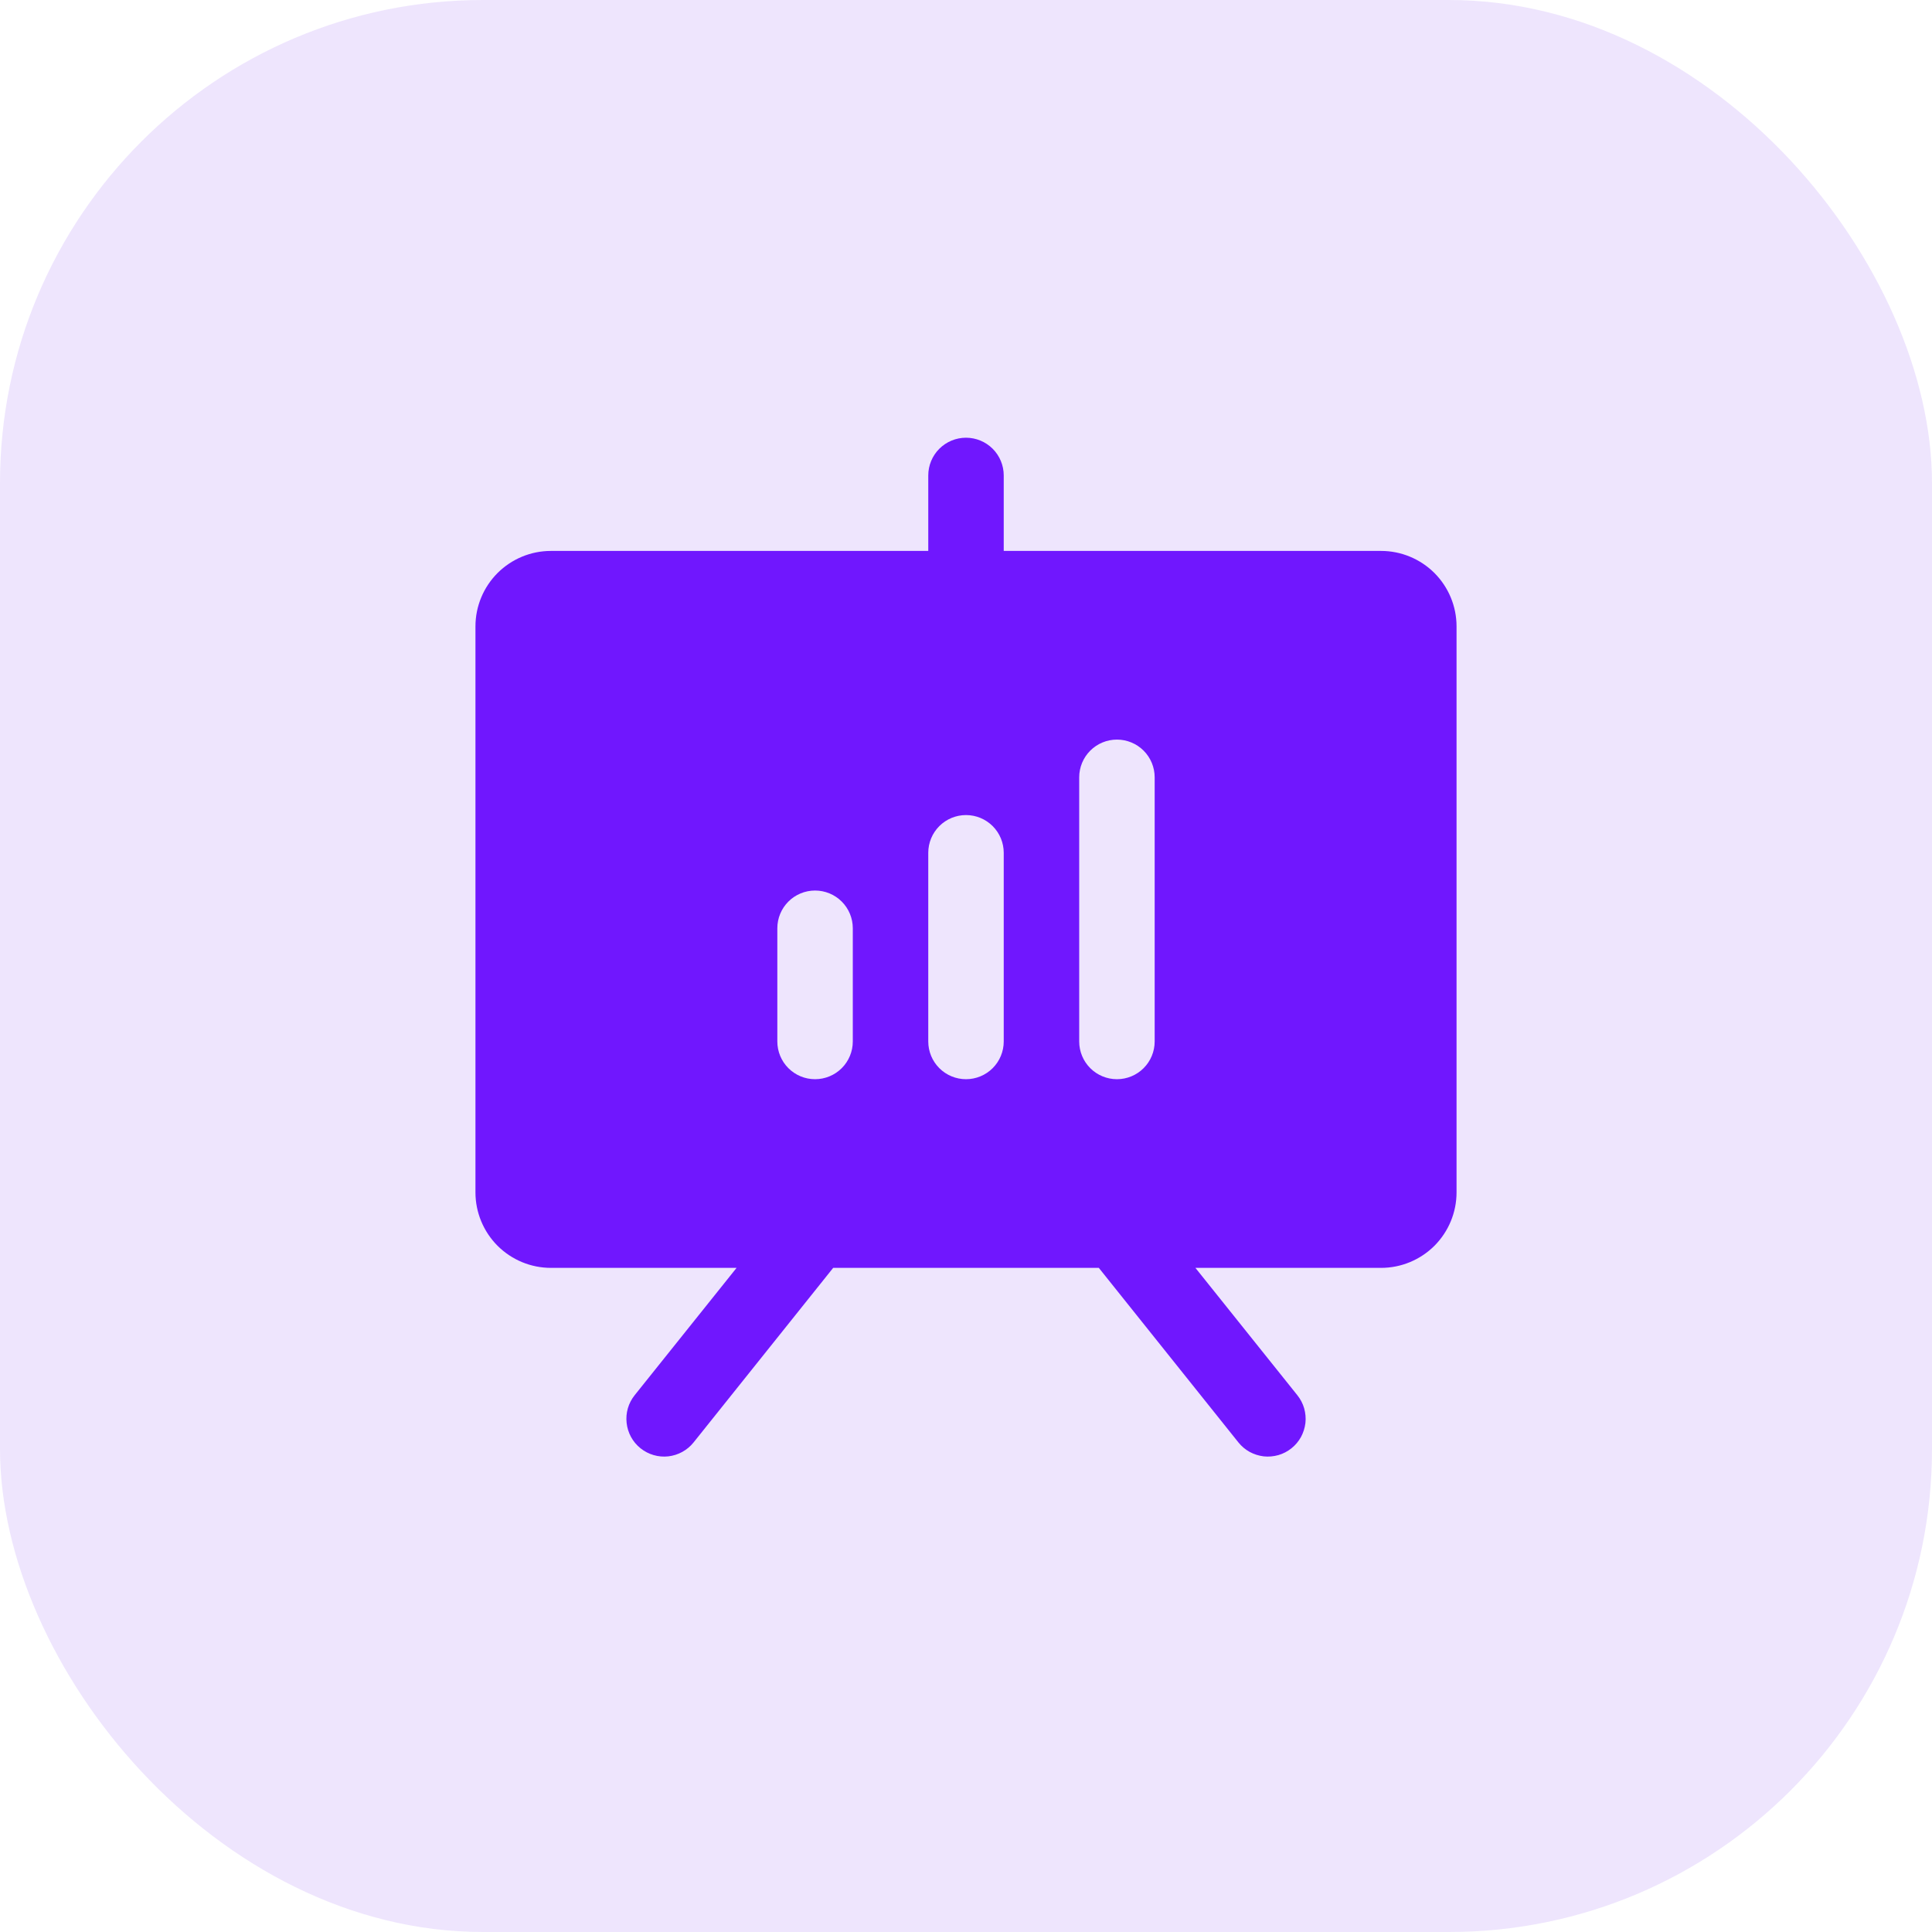
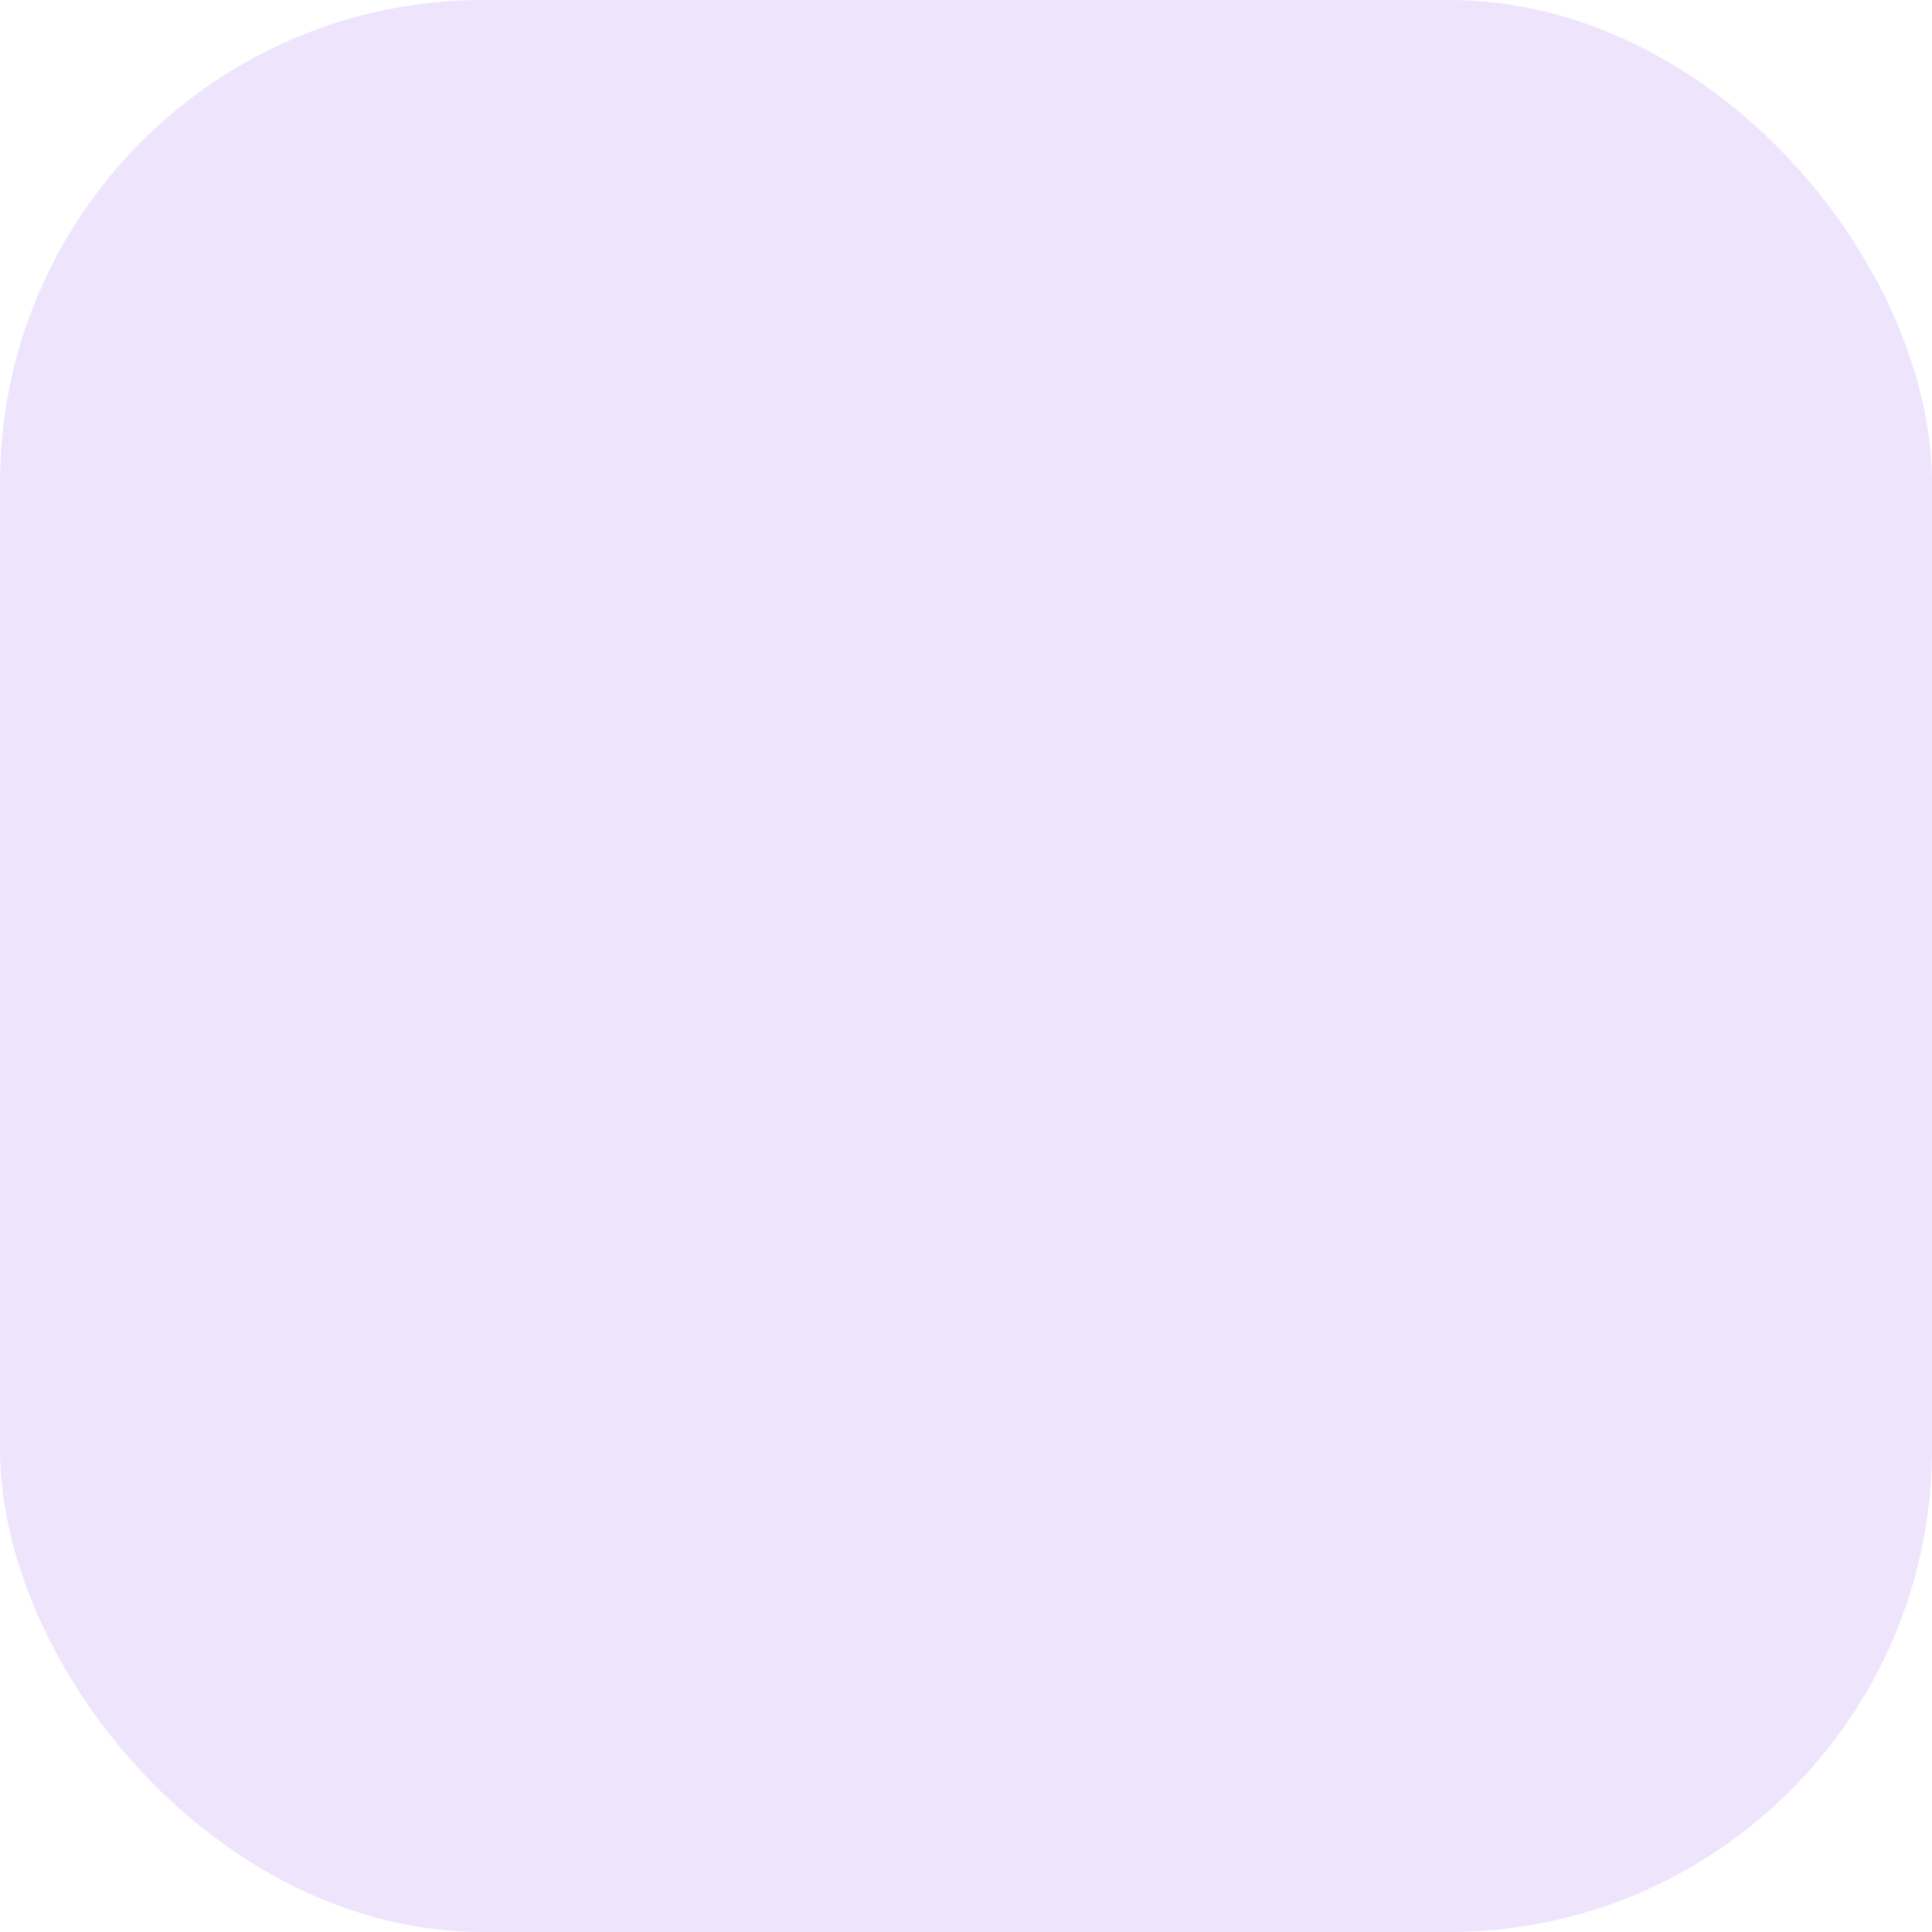
<svg xmlns="http://www.w3.org/2000/svg" width="32" height="32" viewBox="0 0 32 32" fill="none">
  <rect opacity="0.4" width="32" height="32" rx="8" fill="#D5BEFB" />
  <g clip-path="url(#clip0_60_608)">
-     <path d="M22.875 9.125H16.625V7.875C16.625 7.709 16.559 7.55 16.442 7.433C16.325 7.316 16.166 7.25 16 7.25C15.834 7.25 15.675 7.316 15.558 7.433C15.441 7.55 15.375 7.709 15.375 7.875V9.125H9.125C8.793 9.125 8.476 9.257 8.241 9.491C8.007 9.726 7.875 10.043 7.875 10.375V19.75C7.875 20.081 8.007 20.399 8.241 20.634C8.476 20.868 8.793 21 9.125 21H12.2L10.512 23.109C10.408 23.239 10.36 23.404 10.379 23.569C10.397 23.734 10.48 23.885 10.609 23.988C10.739 24.092 10.904 24.14 11.069 24.122C11.234 24.103 11.385 24.02 11.488 23.891L13.8 21H18.2L20.512 23.891C20.563 23.955 20.626 24.008 20.698 24.048C20.77 24.087 20.849 24.112 20.931 24.122C21.013 24.131 21.095 24.123 21.174 24.101C21.253 24.078 21.326 24.04 21.391 23.988C21.455 23.937 21.508 23.874 21.548 23.802C21.587 23.73 21.612 23.651 21.622 23.569C21.631 23.487 21.623 23.405 21.601 23.326C21.578 23.247 21.54 23.174 21.488 23.109L19.8 21H22.875C23.206 21 23.524 20.868 23.759 20.634C23.993 20.399 24.125 20.081 24.125 19.75V10.375C24.125 10.043 23.993 9.726 23.759 9.491C23.524 9.257 23.206 9.125 22.875 9.125ZM14.125 17.25C14.125 17.416 14.059 17.575 13.942 17.692C13.825 17.809 13.666 17.875 13.5 17.875C13.334 17.875 13.175 17.809 13.058 17.692C12.941 17.575 12.875 17.416 12.875 17.25V15.375C12.875 15.209 12.941 15.05 13.058 14.933C13.175 14.816 13.334 14.75 13.5 14.75C13.666 14.75 13.825 14.816 13.942 14.933C14.059 15.05 14.125 15.209 14.125 15.375V17.25ZM16.625 17.25C16.625 17.416 16.559 17.575 16.442 17.692C16.325 17.809 16.166 17.875 16 17.875C15.834 17.875 15.675 17.809 15.558 17.692C15.441 17.575 15.375 17.416 15.375 17.25V14.125C15.375 13.959 15.441 13.8 15.558 13.683C15.675 13.566 15.834 13.5 16 13.5C16.166 13.5 16.325 13.566 16.442 13.683C16.559 13.8 16.625 13.959 16.625 14.125V17.25ZM19.125 17.25C19.125 17.416 19.059 17.575 18.942 17.692C18.825 17.809 18.666 17.875 18.5 17.875C18.334 17.875 18.175 17.809 18.058 17.692C17.941 17.575 17.875 17.416 17.875 17.25V12.875C17.875 12.709 17.941 12.55 18.058 12.433C18.175 12.316 18.334 12.25 18.5 12.25C18.666 12.25 18.825 12.316 18.942 12.433C19.059 12.55 19.125 12.709 19.125 12.875V17.25Z" fill="#7017FE" />
-   </g>
+     </g>
  <defs>
    <clipPath id="clip0_60_608">
-       <rect width="20" height="20" fill="white" transform="translate(6 6)" />
-     </clipPath>
+       </clipPath>
  </defs>
</svg>